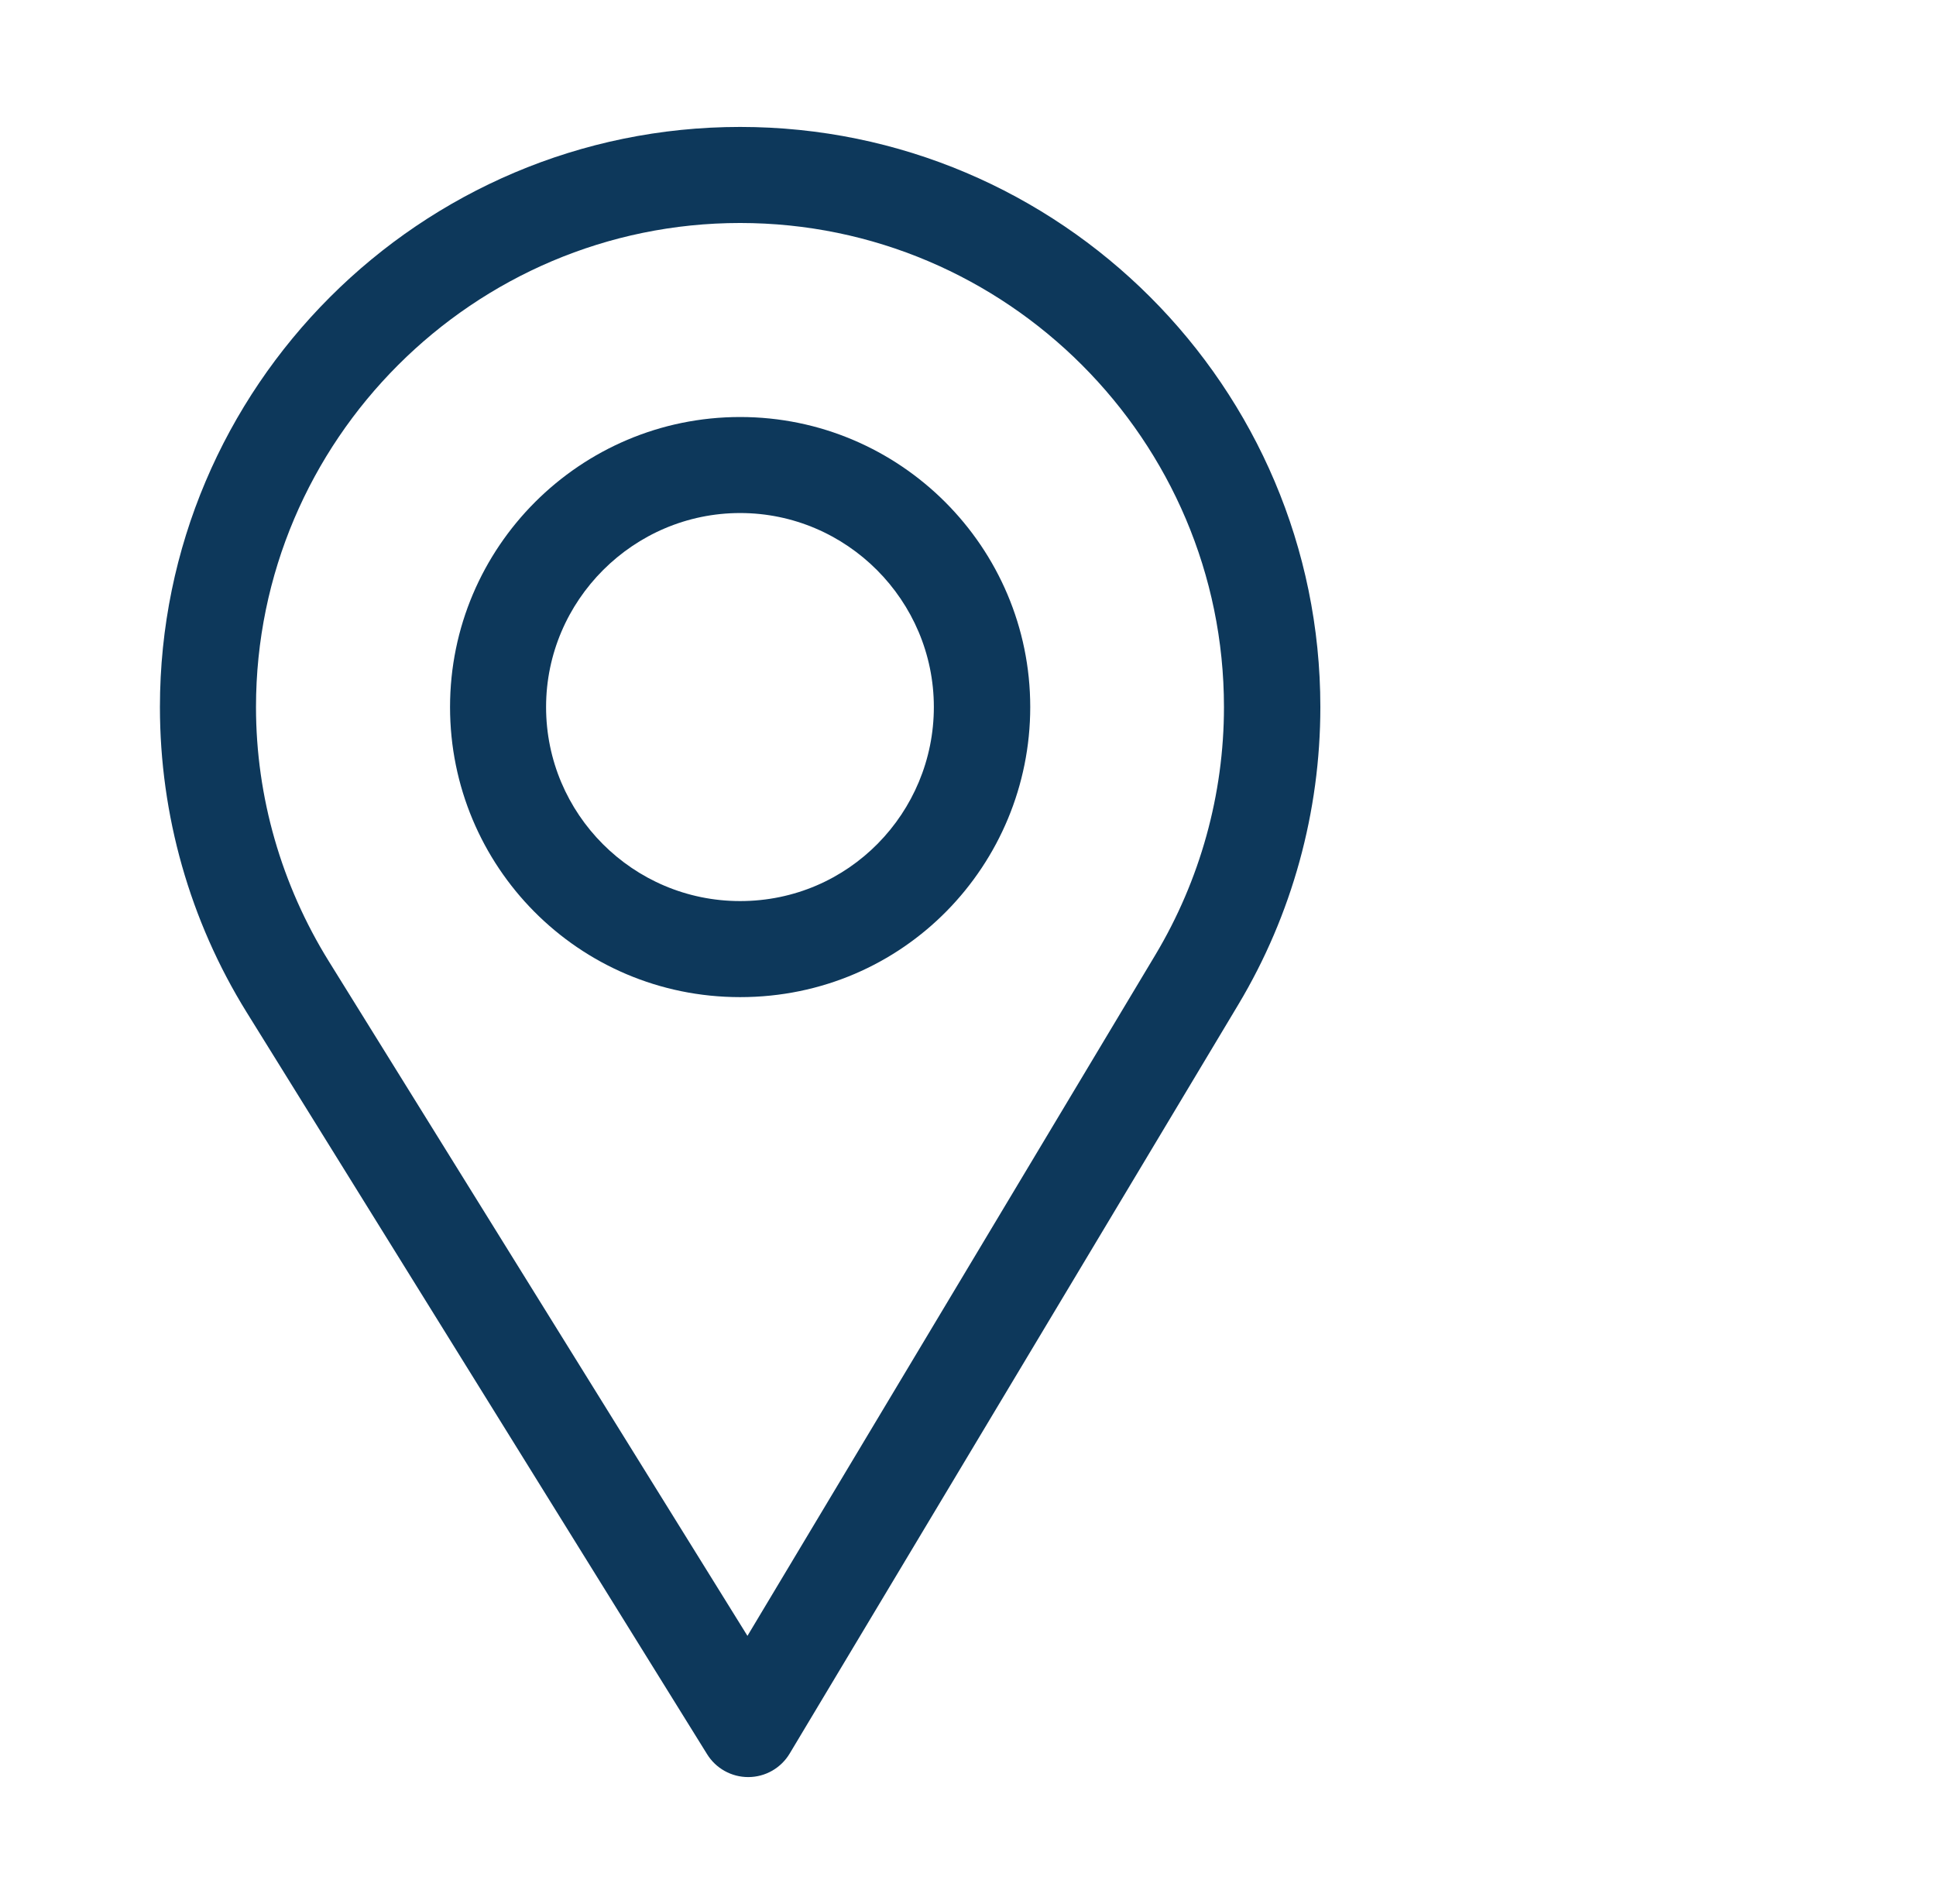
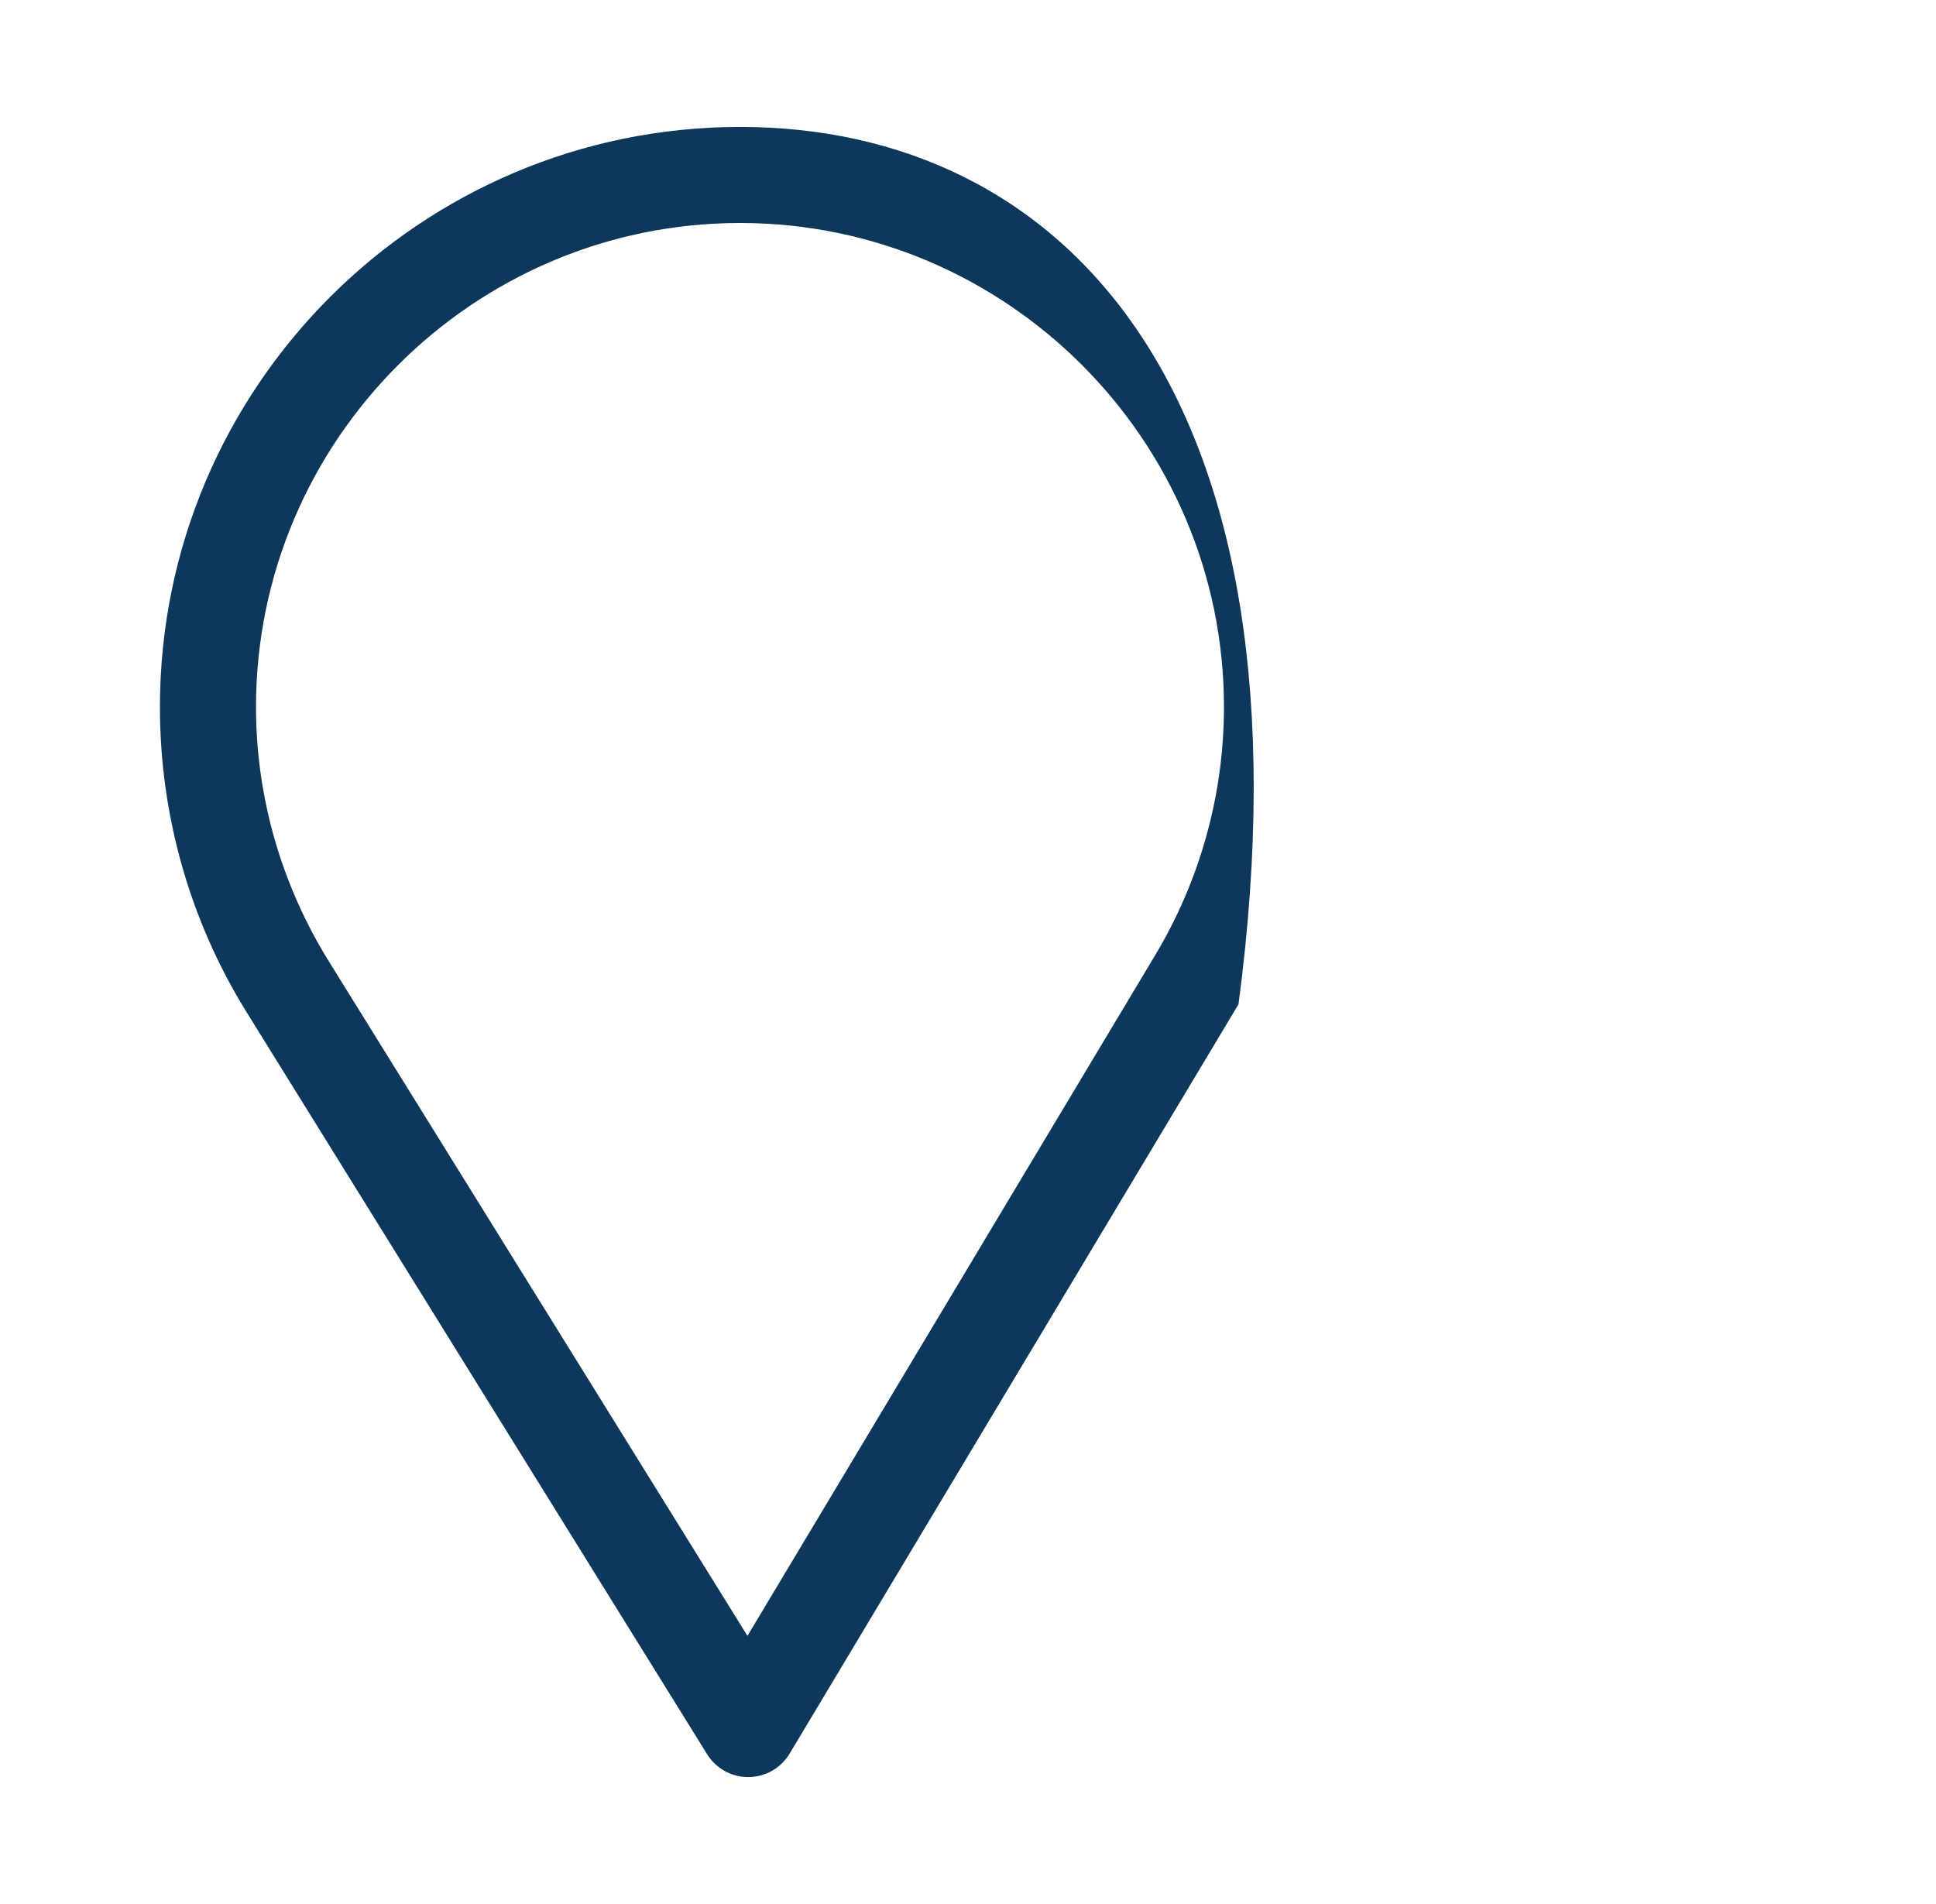
<svg xmlns="http://www.w3.org/2000/svg" width="61" height="60" viewBox="0 0 61 60" fill="none">
-   <path d="M23.32 4C13.24 4 5.039 12.201 5.039 22.281C5.039 25.687 5.982 29.011 7.768 31.894L22.28 55.28C22.416 55.5 22.607 55.682 22.834 55.808C23.06 55.934 23.315 56 23.574 56H23.586C23.847 55.998 24.104 55.929 24.331 55.799C24.557 55.669 24.747 55.483 24.881 55.259L39.023 31.647C40.71 28.825 41.602 25.586 41.602 22.281C41.602 12.201 33.401 4 23.32 4ZM36.408 30.083L23.551 51.55L10.358 30.289C8.871 27.889 8.066 25.12 8.066 22.281C8.066 13.881 14.92 7.027 23.32 7.027C31.721 7.027 38.565 13.881 38.565 22.281C38.565 25.036 37.812 27.734 36.408 30.083Z" fill="#0D385B" />
-   <path d="M23.32 13.141C18.28 13.141 14.18 17.241 14.18 22.281C14.18 27.289 18.213 31.422 23.32 31.422C28.49 31.422 32.461 27.234 32.461 22.281C32.461 17.241 28.36 13.141 23.32 13.141ZM23.32 28.395C19.943 28.395 17.206 25.65 17.206 22.281C17.206 18.921 19.96 16.167 23.32 16.167C26.68 16.167 29.424 18.921 29.424 22.281C29.424 25.601 26.752 28.395 23.32 28.395Z" fill="#0D385B" />
+   <path d="M23.32 4C13.24 4 5.039 12.201 5.039 22.281C5.039 25.687 5.982 29.011 7.768 31.894L22.28 55.28C22.416 55.5 22.607 55.682 22.834 55.808C23.06 55.934 23.315 56 23.574 56H23.586C23.847 55.998 24.104 55.929 24.331 55.799C24.557 55.669 24.747 55.483 24.881 55.259L39.023 31.647C41.602 12.201 33.401 4 23.32 4ZM36.408 30.083L23.551 51.55L10.358 30.289C8.871 27.889 8.066 25.12 8.066 22.281C8.066 13.881 14.92 7.027 23.32 7.027C31.721 7.027 38.565 13.881 38.565 22.281C38.565 25.036 37.812 27.734 36.408 30.083Z" fill="#0D385B" />
</svg>